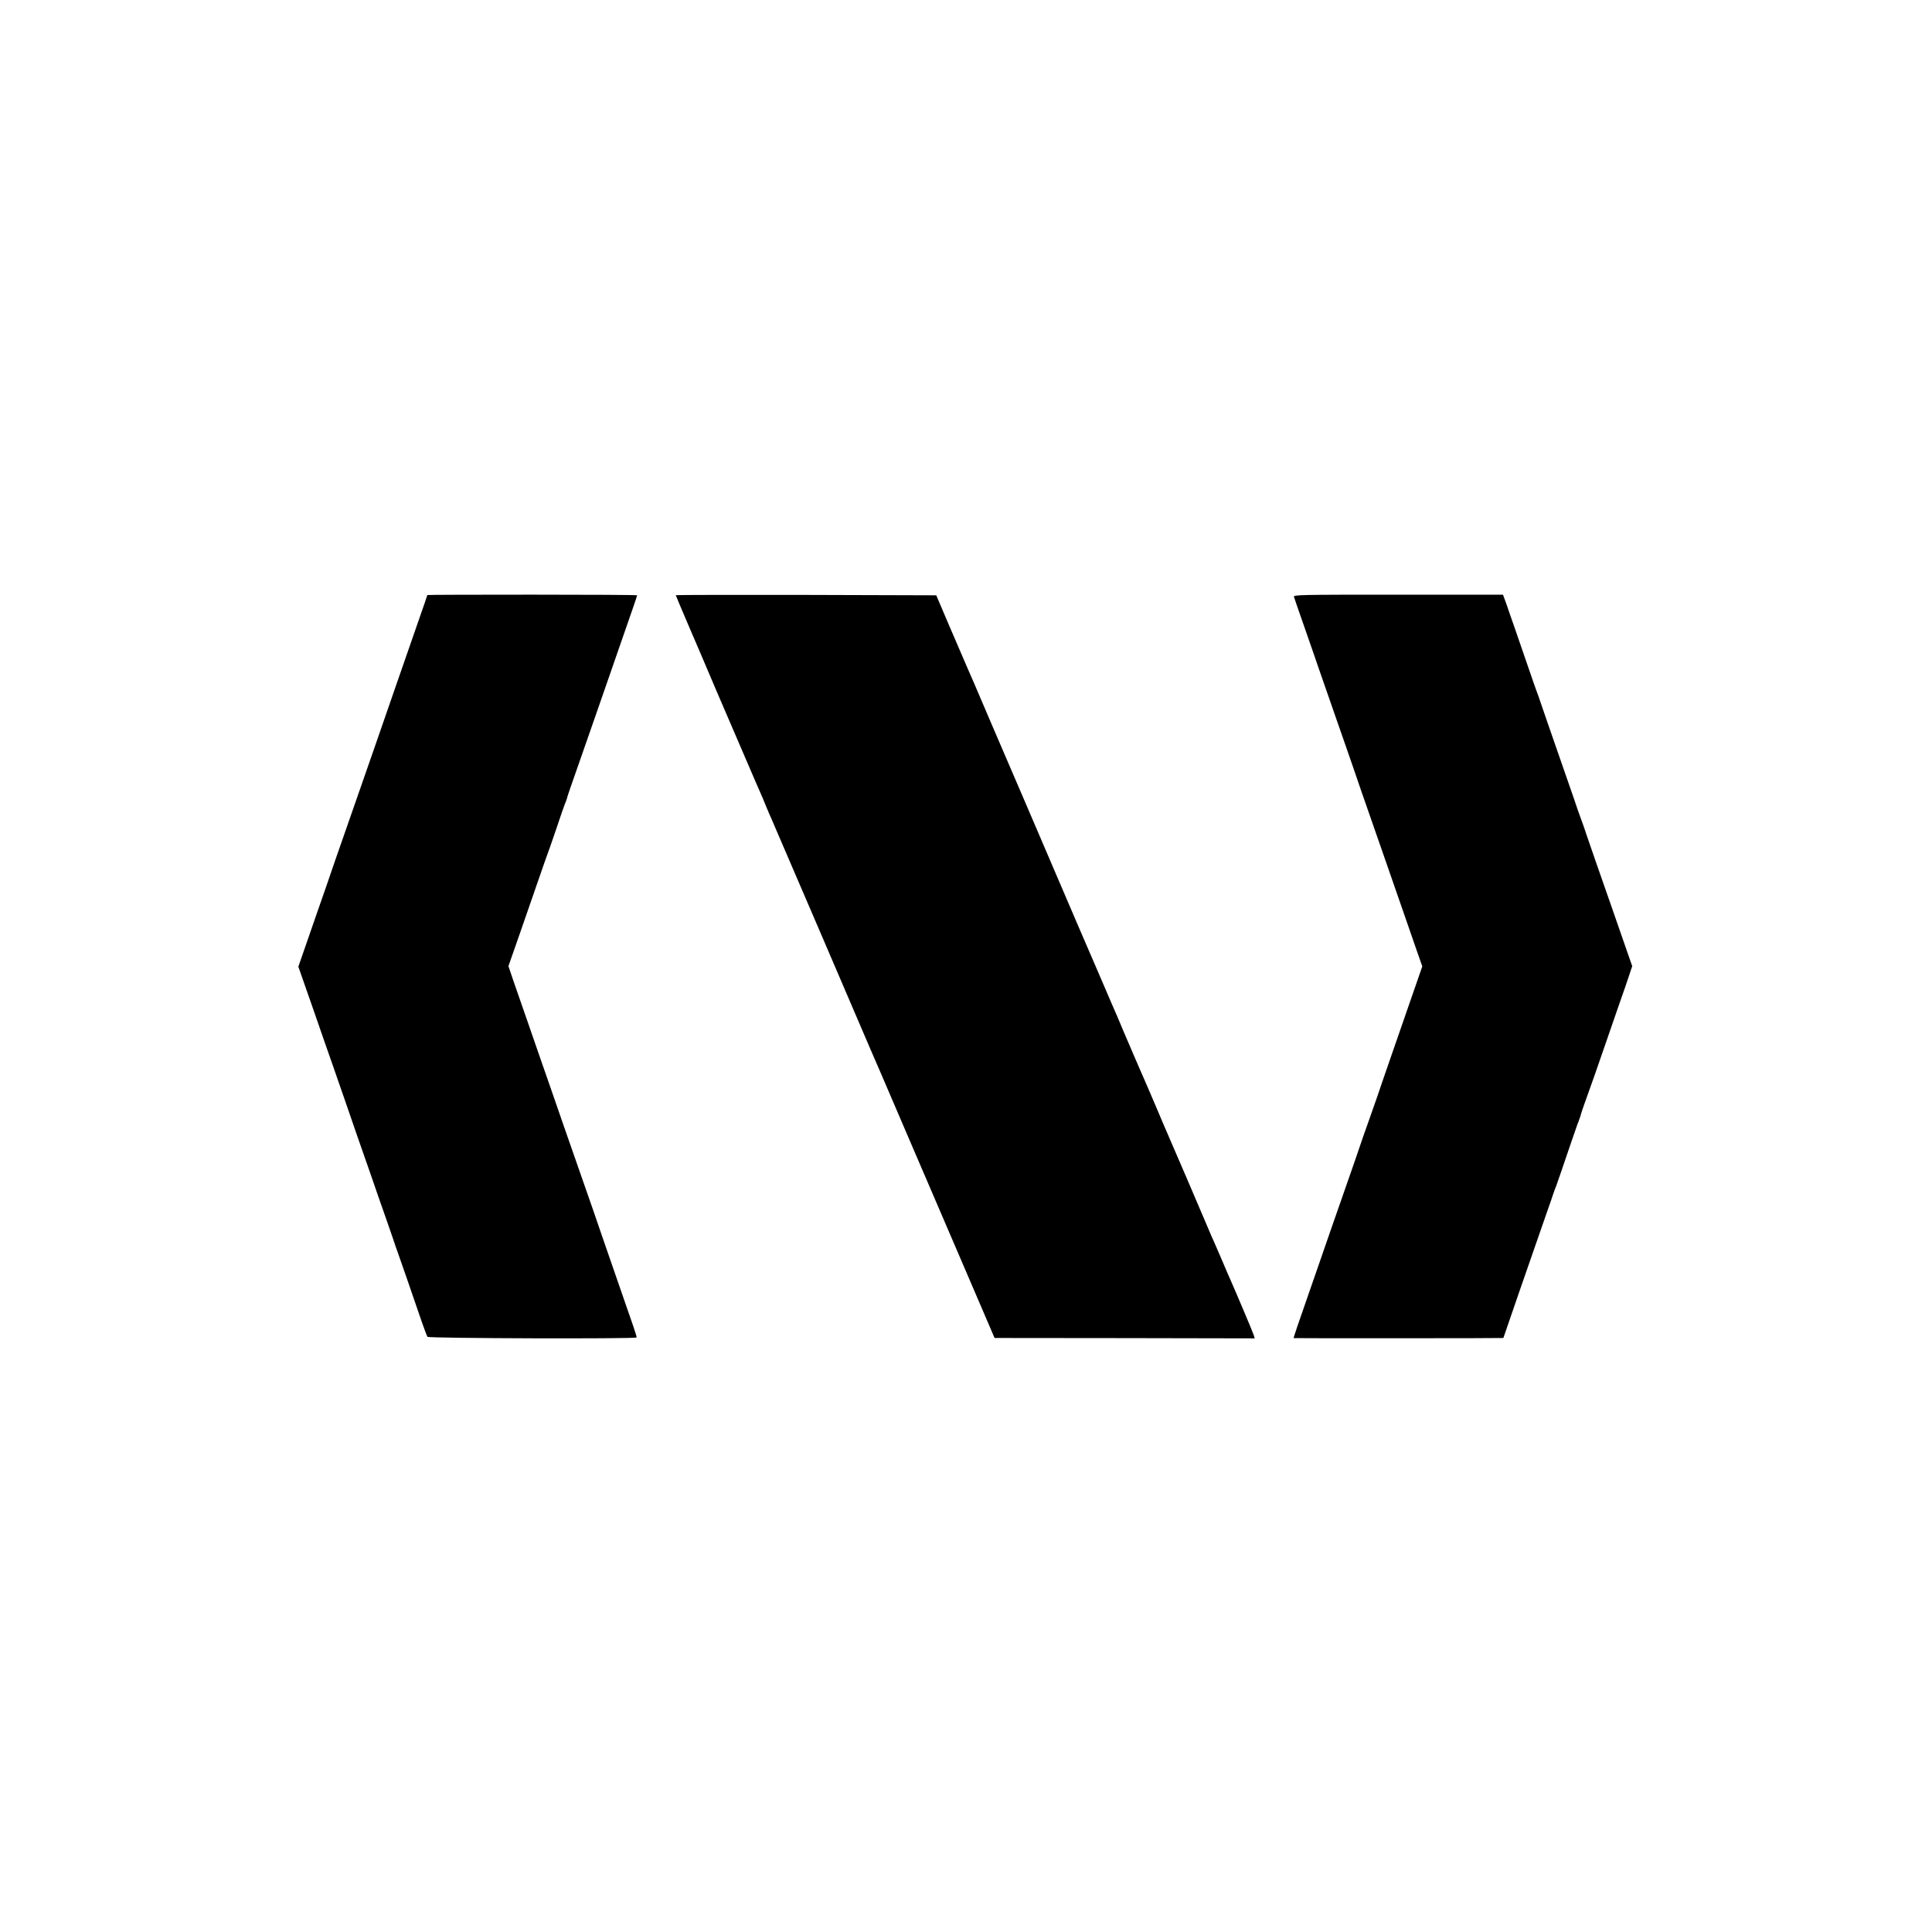
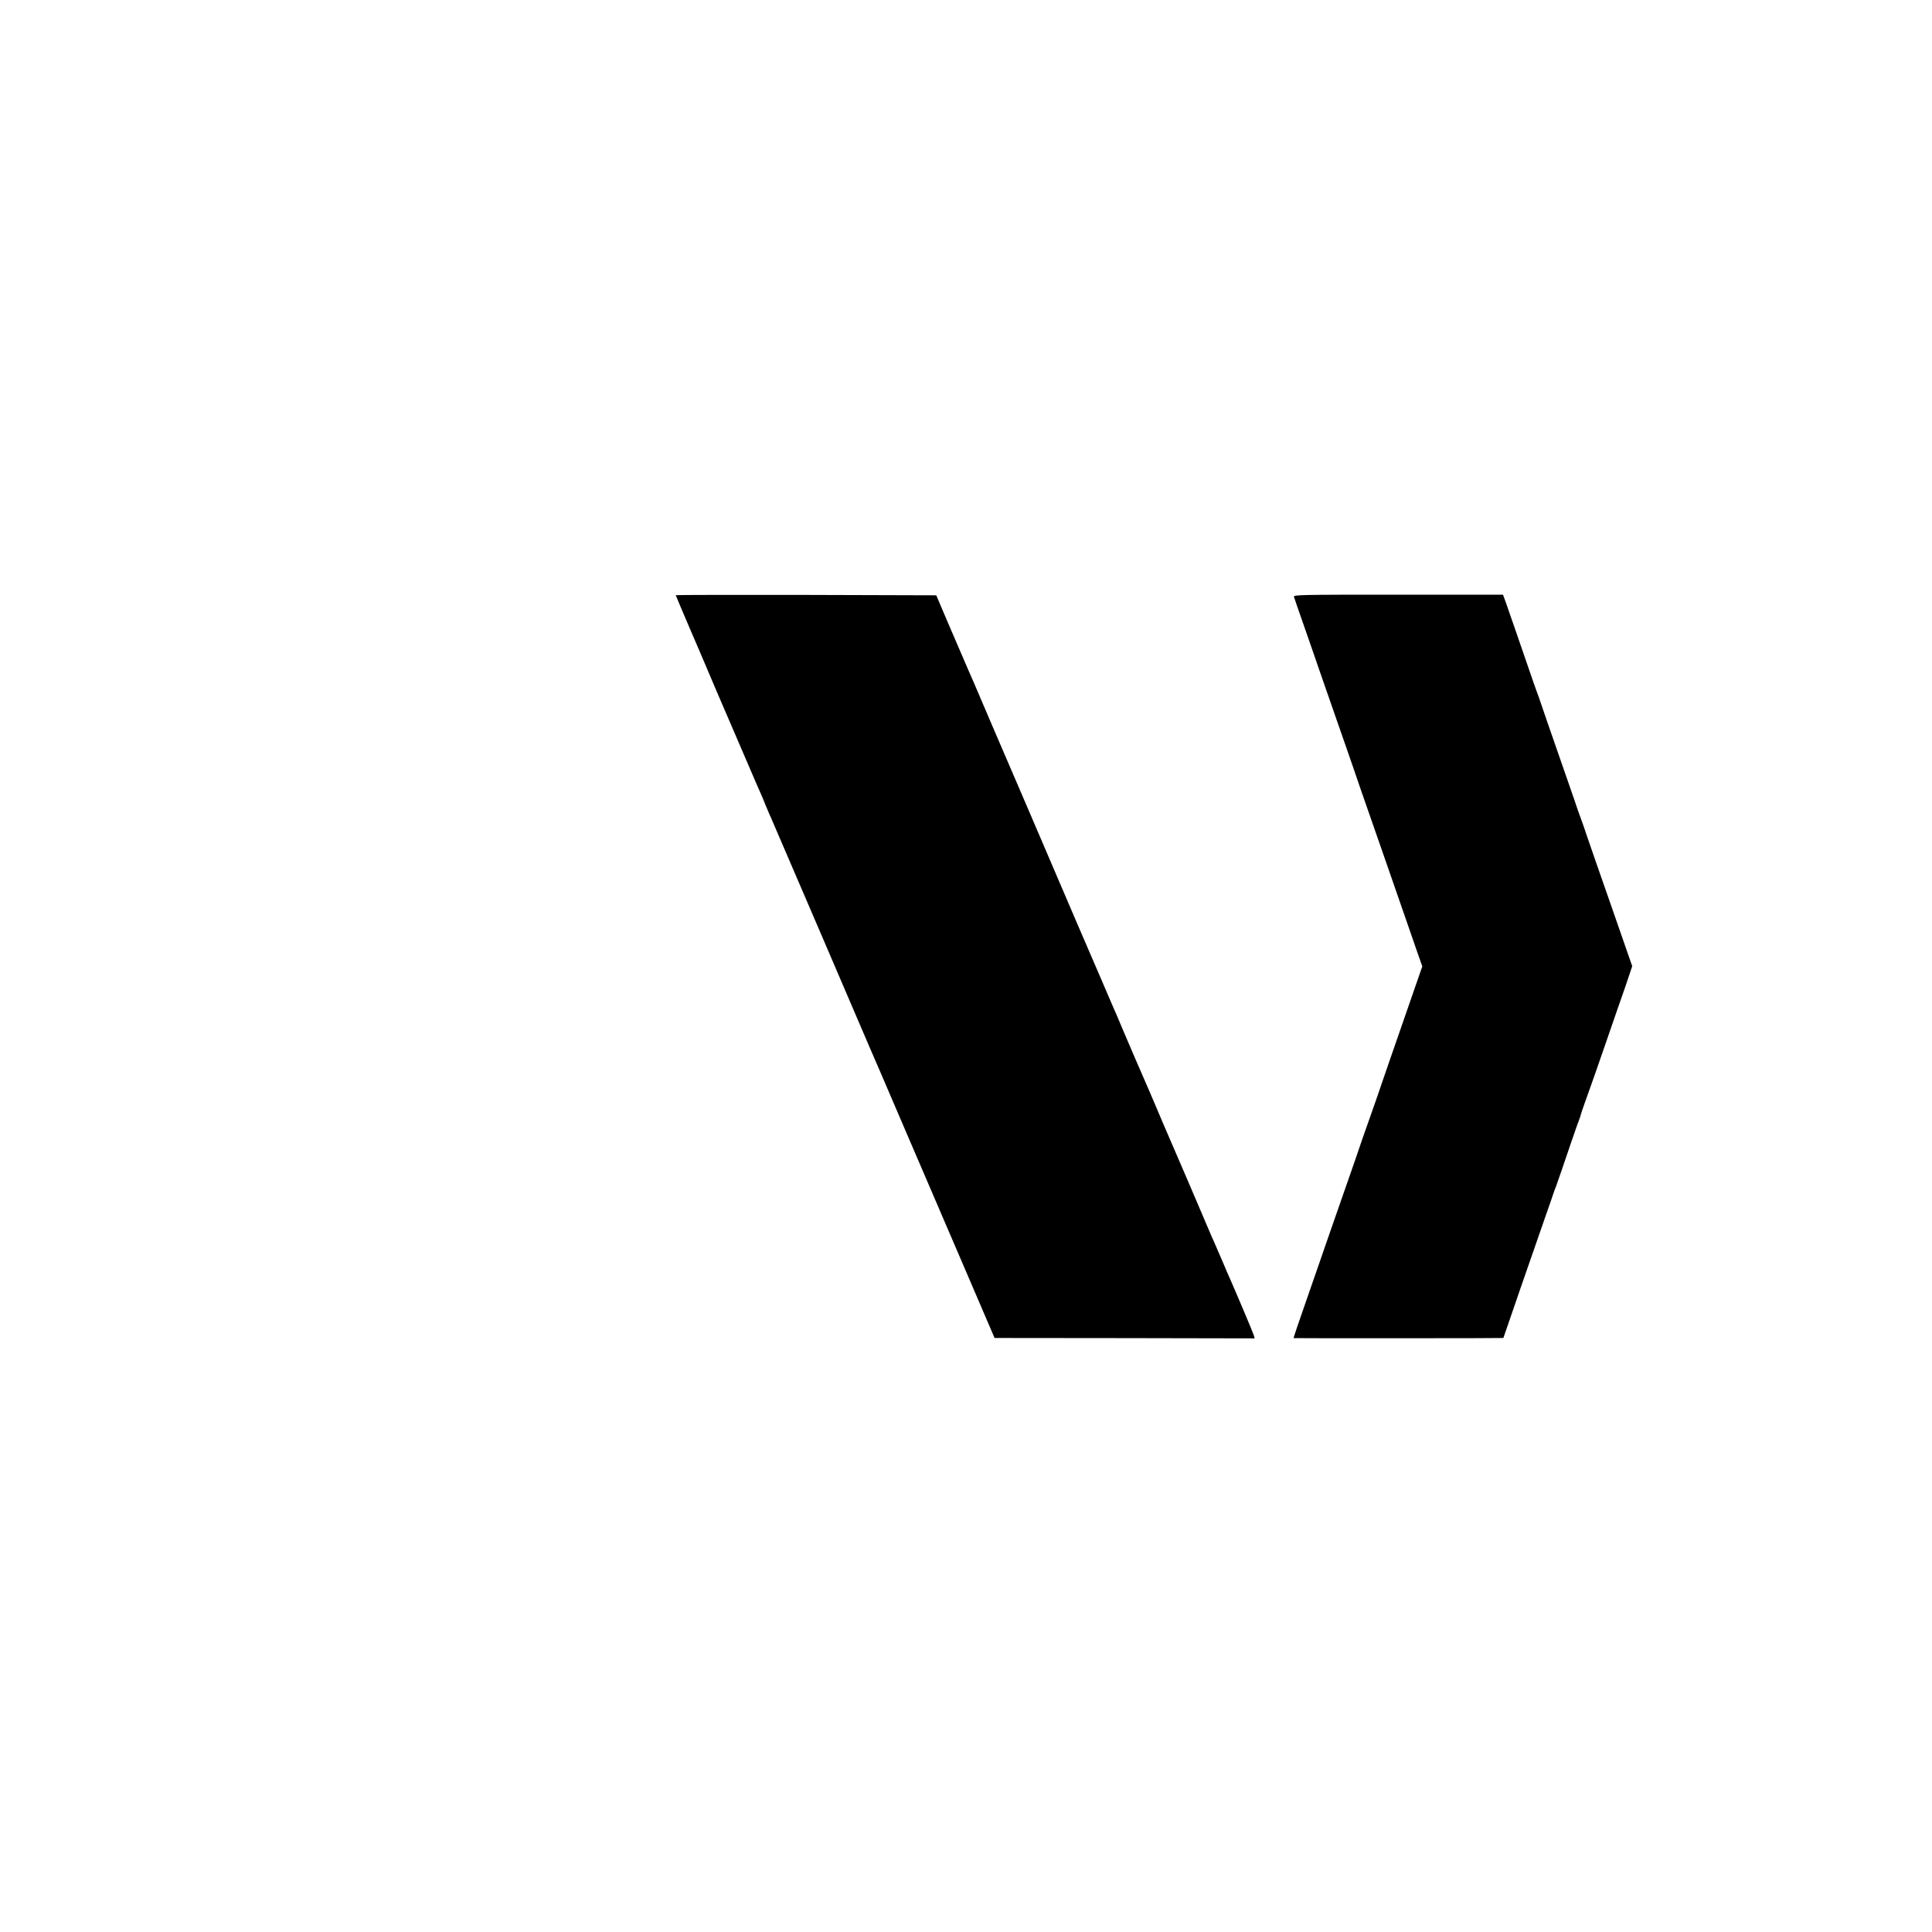
<svg xmlns="http://www.w3.org/2000/svg" version="1.0" width="1501pt" height="1501pt" viewBox="0 0 1501 1501" preserveAspectRatio="xMidYMid meet">
  <g transform="translate(0,1501) scale(0.1,-0.1)" fill="#000000" stroke="none">
-     <path d="M3320 10387 c0 -2 -27 -82 -61 -178 -113 -325 -140 -404 -189 -544 -68 -198 -206 -594 -290 -835 -158 -452 -233 -668 -250 -720 -10 -30 -44 -127 -75 -215 -30 -88 -74 -213 -96 -277 l-41 -118 25 -72 c14 -40 55 -158 92 -263 36 -104 75 -215 85 -245 10 -30 42 -120 70 -200 28 -80 64 -183 80 -230 16 -47 61 -177 100 -290 39 -113 92 -263 117 -335 24 -71 76 -220 115 -330 38 -110 71 -204 72 -210 2 -5 6 -17 9 -25 6 -14 109 -312 194 -560 20 -58 40 -110 44 -116 10 -12 1616 -17 1624 -5 4 7 -12 52 -170 506 -42 121 -83 238 -90 260 -7 22 -43 126 -79 230 -73 209 -135 387 -220 630 -30 88 -83 239 -116 335 -34 96 -67 193 -75 215 -7 22 -48 139 -90 260 -42 121 -94 271 -116 334 l-39 115 91 260 c50 144 115 333 146 421 30 88 59 169 63 180 5 11 36 101 70 200 33 99 64 189 69 200 5 11 12 29 15 40 5 22 23 73 141 410 42 121 94 270 115 330 21 61 77 223 125 360 132 379 165 475 165 480 0 3 -367 5 -815 5 -448 0 -815 -1 -815 -3z" />
    <path d="M5250 10386 c0 -2 50 -121 111 -263 61 -142 122 -283 134 -313 12 -30 100 -235 195 -455 94 -220 178 -413 185 -430 7 -16 22 -50 33 -75 11 -25 32 -74 46 -110 15 -36 33 -78 41 -95 7 -16 180 -419 385 -895 204 -476 377 -878 384 -895 8 -16 122 -282 254 -590 133 -308 346 -805 475 -1105 l234 -545 1011 -1 1010 -2 -8 27 c-7 23 -147 353 -184 436 -8 17 -33 75 -56 130 -24 55 -54 125 -67 155 -14 30 -29 64 -33 75 -9 24 -345 806 -365 850 -7 17 -32 75 -55 130 -24 55 -50 118 -60 140 -10 22 -32 74 -50 115 -18 41 -40 93 -50 115 -10 22 -50 117 -90 210 -39 94 -78 184 -86 201 -7 16 -29 68 -49 114 -20 46 -43 100 -51 119 -9 20 -22 50 -29 67 -8 18 -75 175 -151 350 -75 176 -247 576 -381 889 -241 561 -256 595 -286 665 -8 19 -36 85 -62 145 -26 61 -55 128 -64 150 -20 44 -49 112 -199 460 l-98 230 -1012 3 c-557 1 -1012 0 -1012 -2z" />
    <path d="M10053 10373 c3 -10 37 -110 77 -223 39 -113 75 -216 80 -230 4 -14 45 -130 89 -257 45 -128 117 -338 162 -465 44 -128 85 -244 89 -258 4 -14 40 -115 78 -225 66 -190 192 -550 287 -825 24 -69 64 -184 89 -257 l46 -131 -76 -219 c-41 -120 -118 -342 -171 -493 -52 -151 -99 -286 -103 -300 -5 -14 -34 -97 -65 -185 -32 -88 -65 -185 -75 -215 -10 -30 -47 -138 -83 -240 -81 -231 -206 -591 -240 -690 -14 -41 -56 -160 -92 -265 -54 -153 -94 -273 -95 -281 0 -1 367 -1 815 -1 448 0 815 1 815 2 0 3 242 702 341 985 17 47 37 105 45 130 8 25 19 54 24 65 4 11 22 63 40 115 44 130 120 352 127 370 4 8 7 17 8 20 1 3 4 12 7 20 4 8 8 24 11 35 3 11 15 47 27 80 26 70 131 369 165 470 13 39 56 162 95 275 40 113 81 232 91 264 l20 60 -35 100 c-56 161 -168 484 -246 706 -39 113 -73 212 -76 220 -3 13 -51 147 -67 190 -3 8 -15 44 -27 80 -21 61 -131 378 -205 590 -18 52 -43 124 -55 160 -12 36 -25 74 -30 85 -5 11 -38 108 -75 215 -37 107 -82 238 -100 290 -18 52 -46 130 -60 173 l-28 77 -814 0 c-772 0 -815 -1 -810 -17z" />
  </g>
</svg>